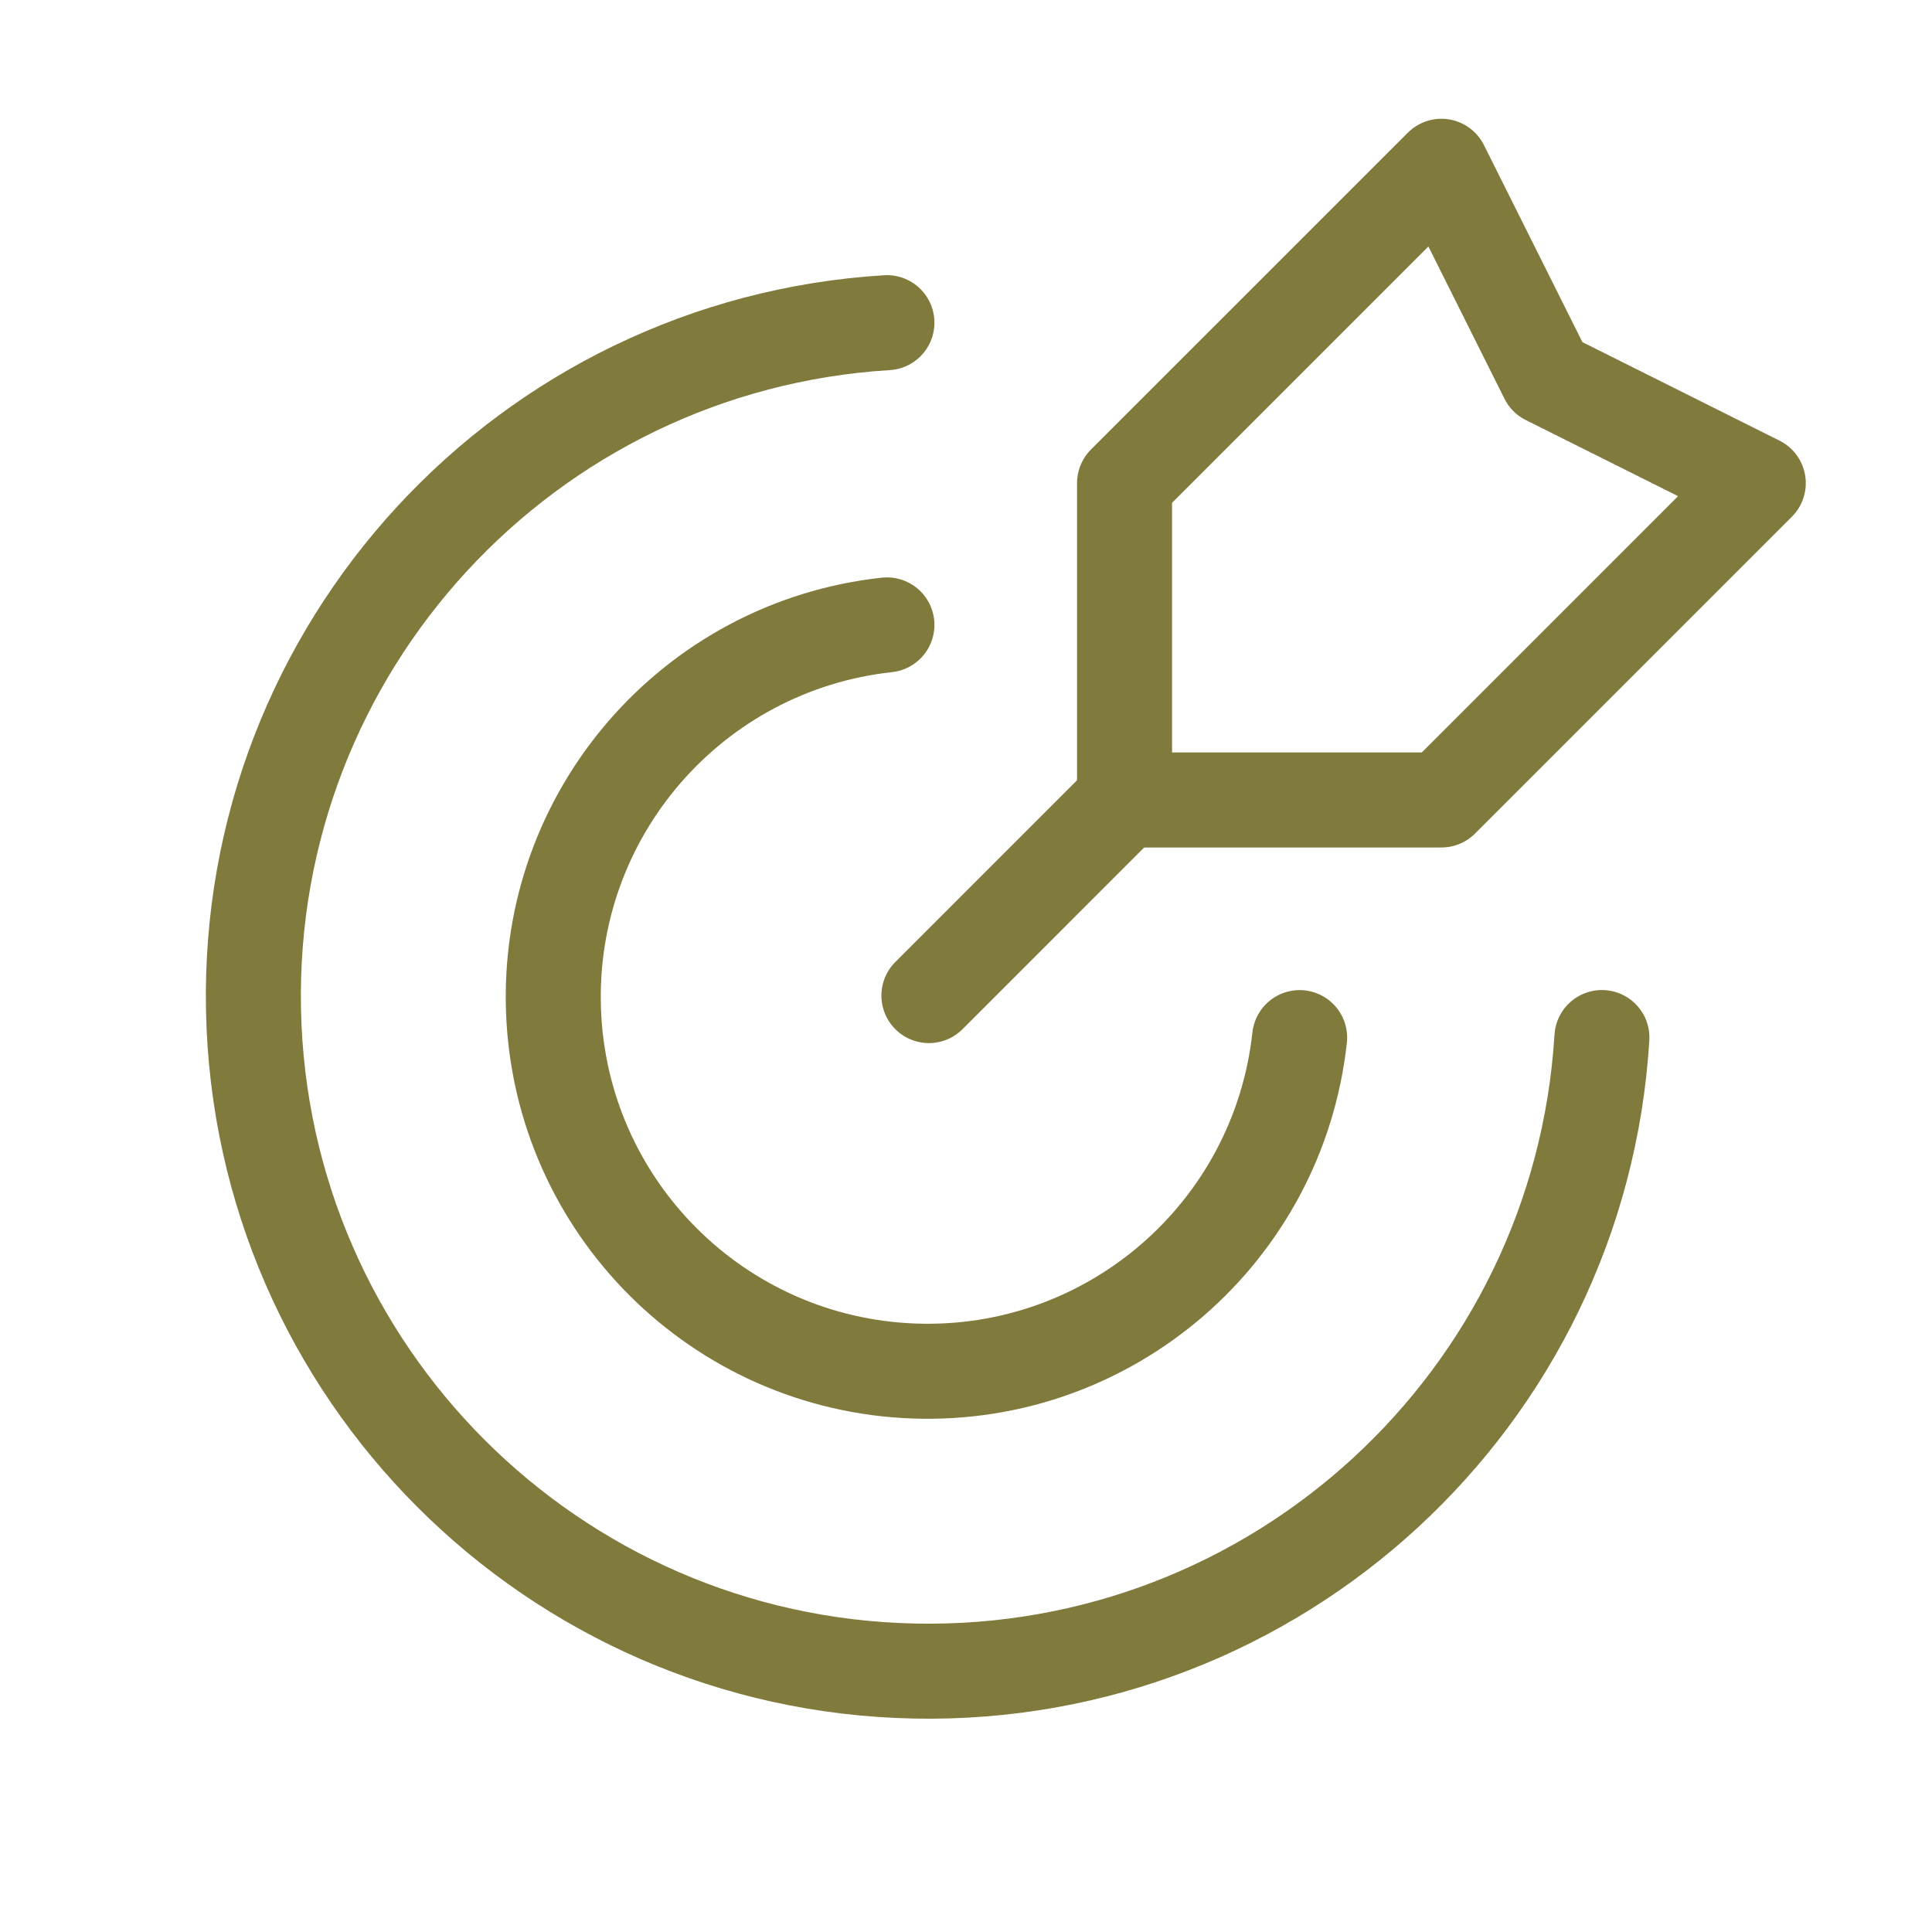
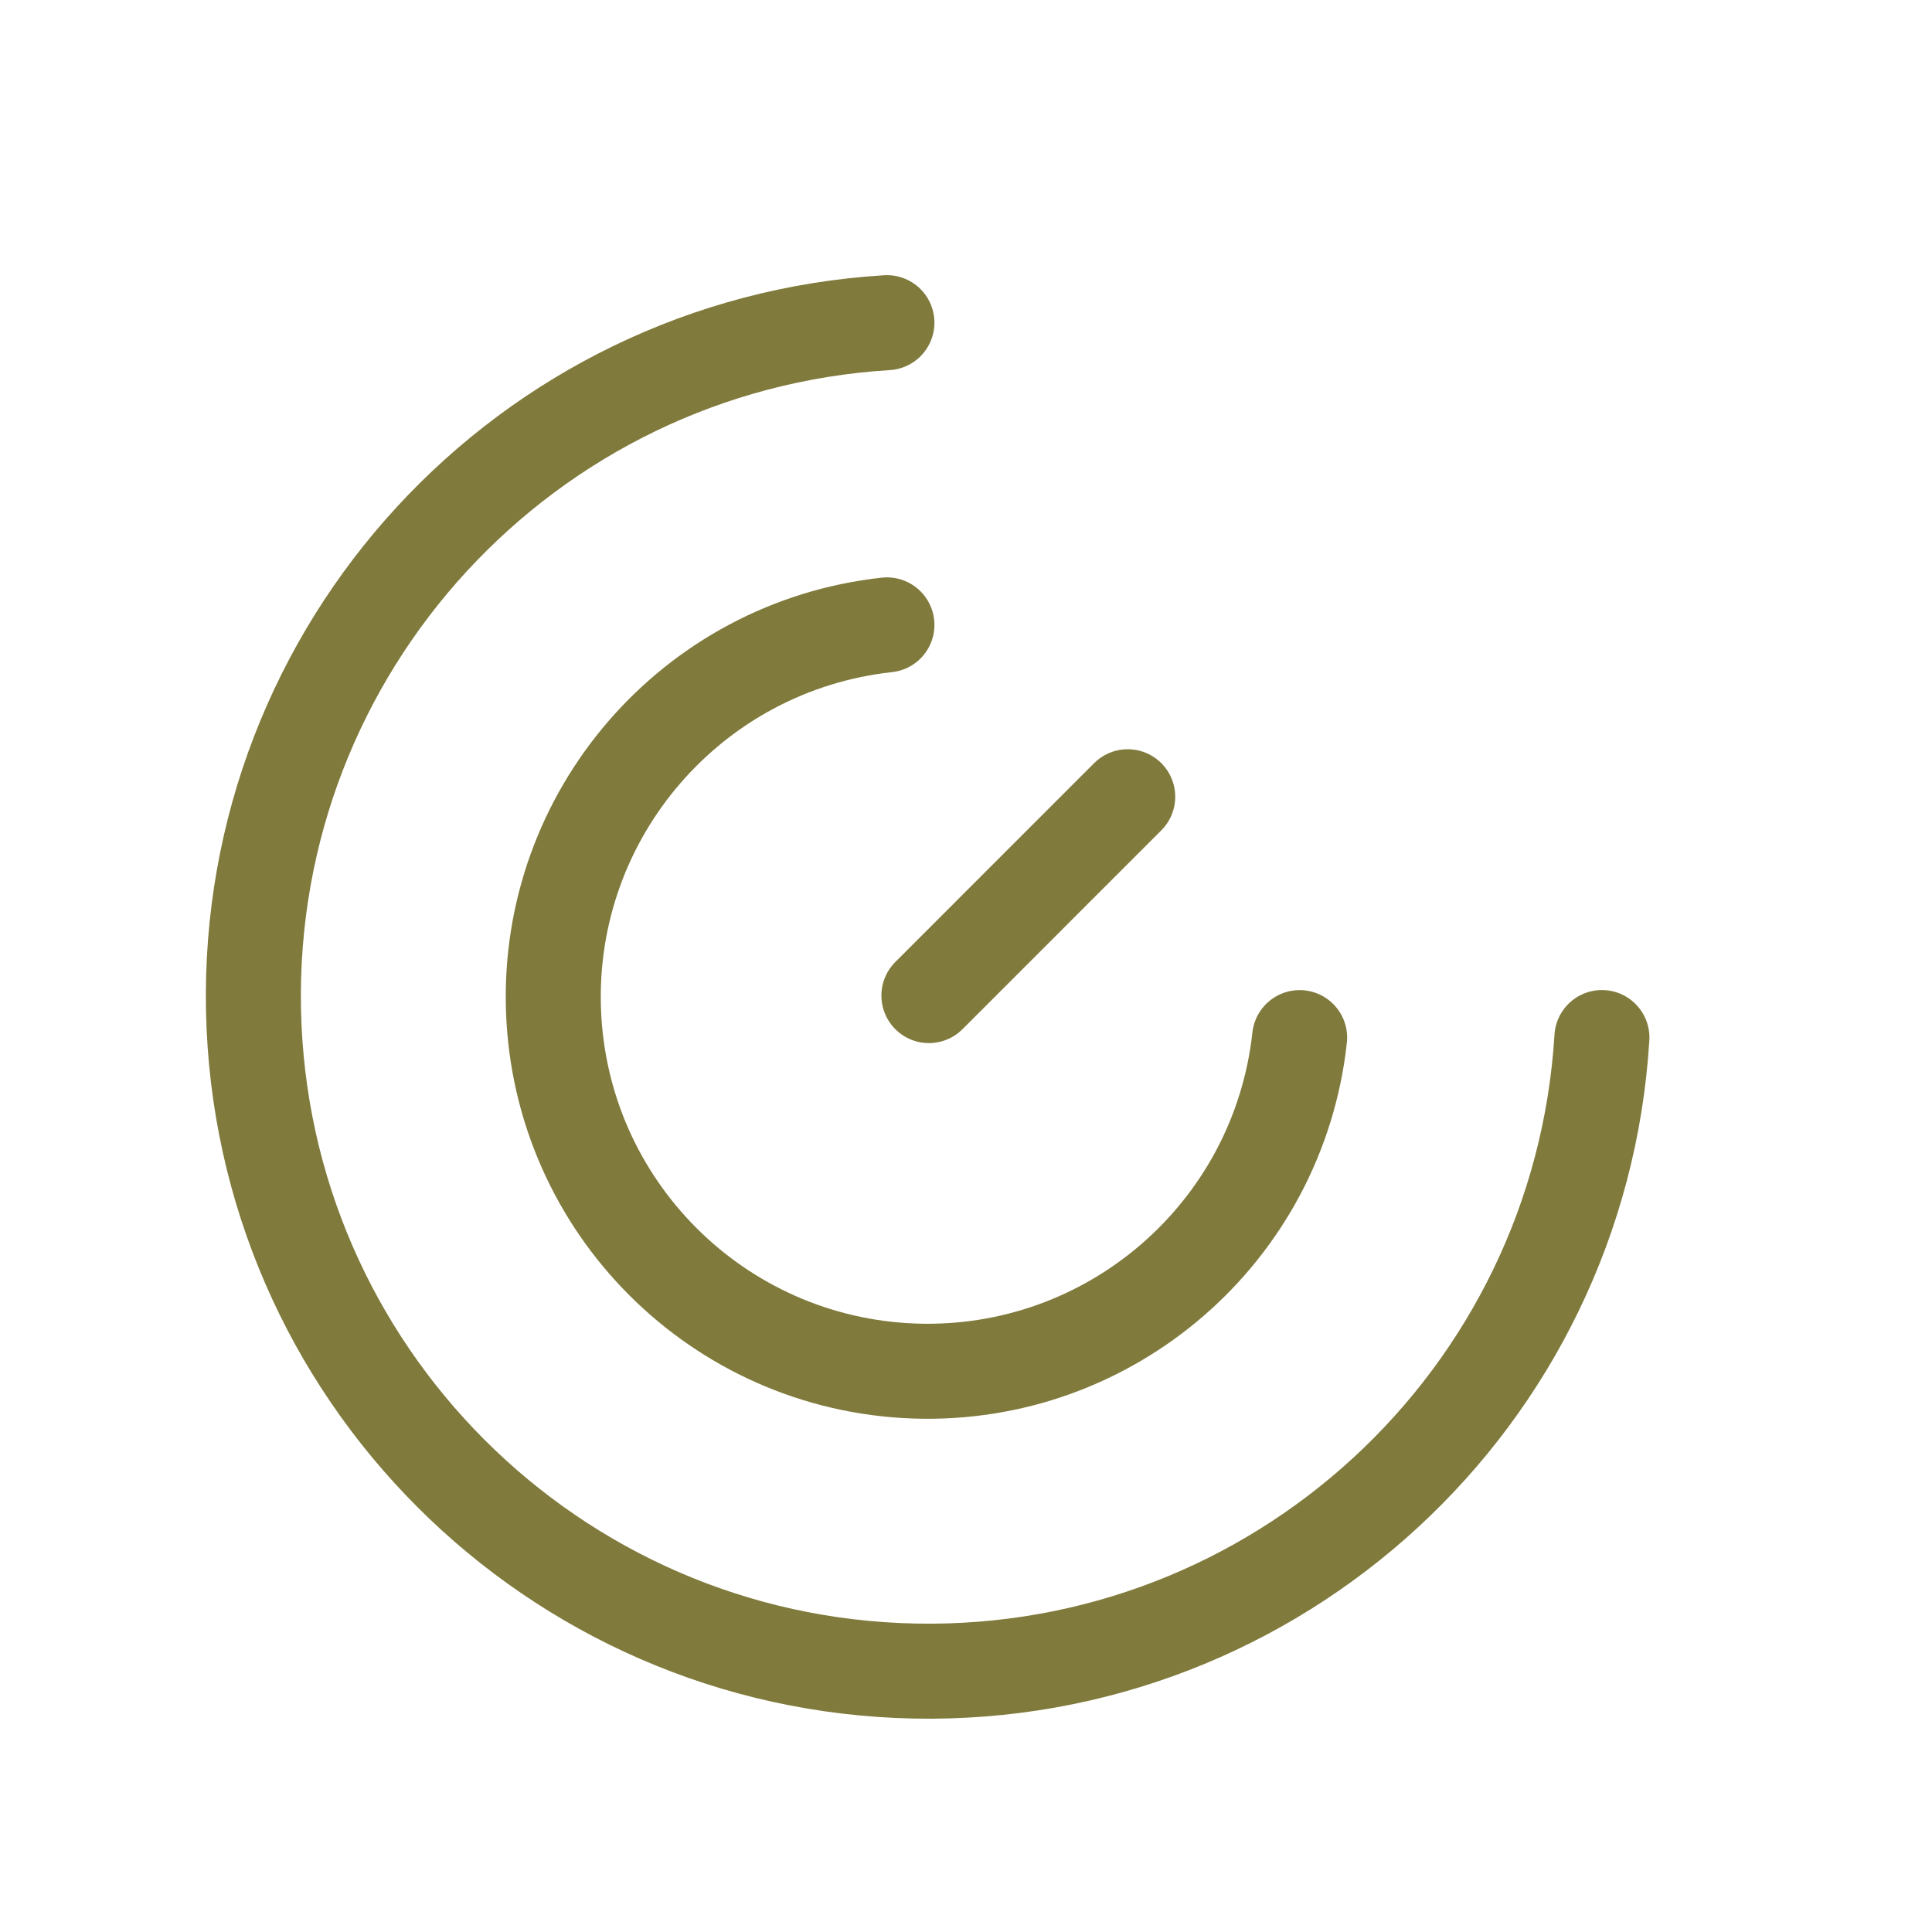
<svg xmlns="http://www.w3.org/2000/svg" fill="none" viewBox="0 0 61 61" height="61" width="61">
  <path stroke-linejoin="round" stroke-linecap="round" stroke-width="3" stroke="#807A3C" d="M35.606 25.156L29.329 31.434" />
-   <path stroke-linejoin="round" stroke-linecap="round" stroke-width="3" stroke="#807A3C" d="M35.506 15.254V25.258H45.511L55.515 15.254L48.844 11.92L45.511 5.25L35.506 15.254Z" clip-rule="evenodd" fill-rule="evenodd" />
  <path stroke-linejoin="round" stroke-linecap="round" stroke-width="3" stroke="#807A3C" d="M28.003 10.188C16.594 10.888 7.77 20.465 8.004 31.892C8.238 43.32 17.447 52.528 28.875 52.761C40.303 52.993 49.879 44.168 50.578 32.759" />
  <path stroke-linejoin="round" stroke-linecap="round" stroke-width="3" stroke="#807A3C" d="M41.034 32.761C40.361 38.919 35.048 43.512 28.858 43.288C22.667 43.063 17.701 38.097 17.476 31.906C17.252 25.716 21.845 20.403 28.003 19.73" />
</svg>